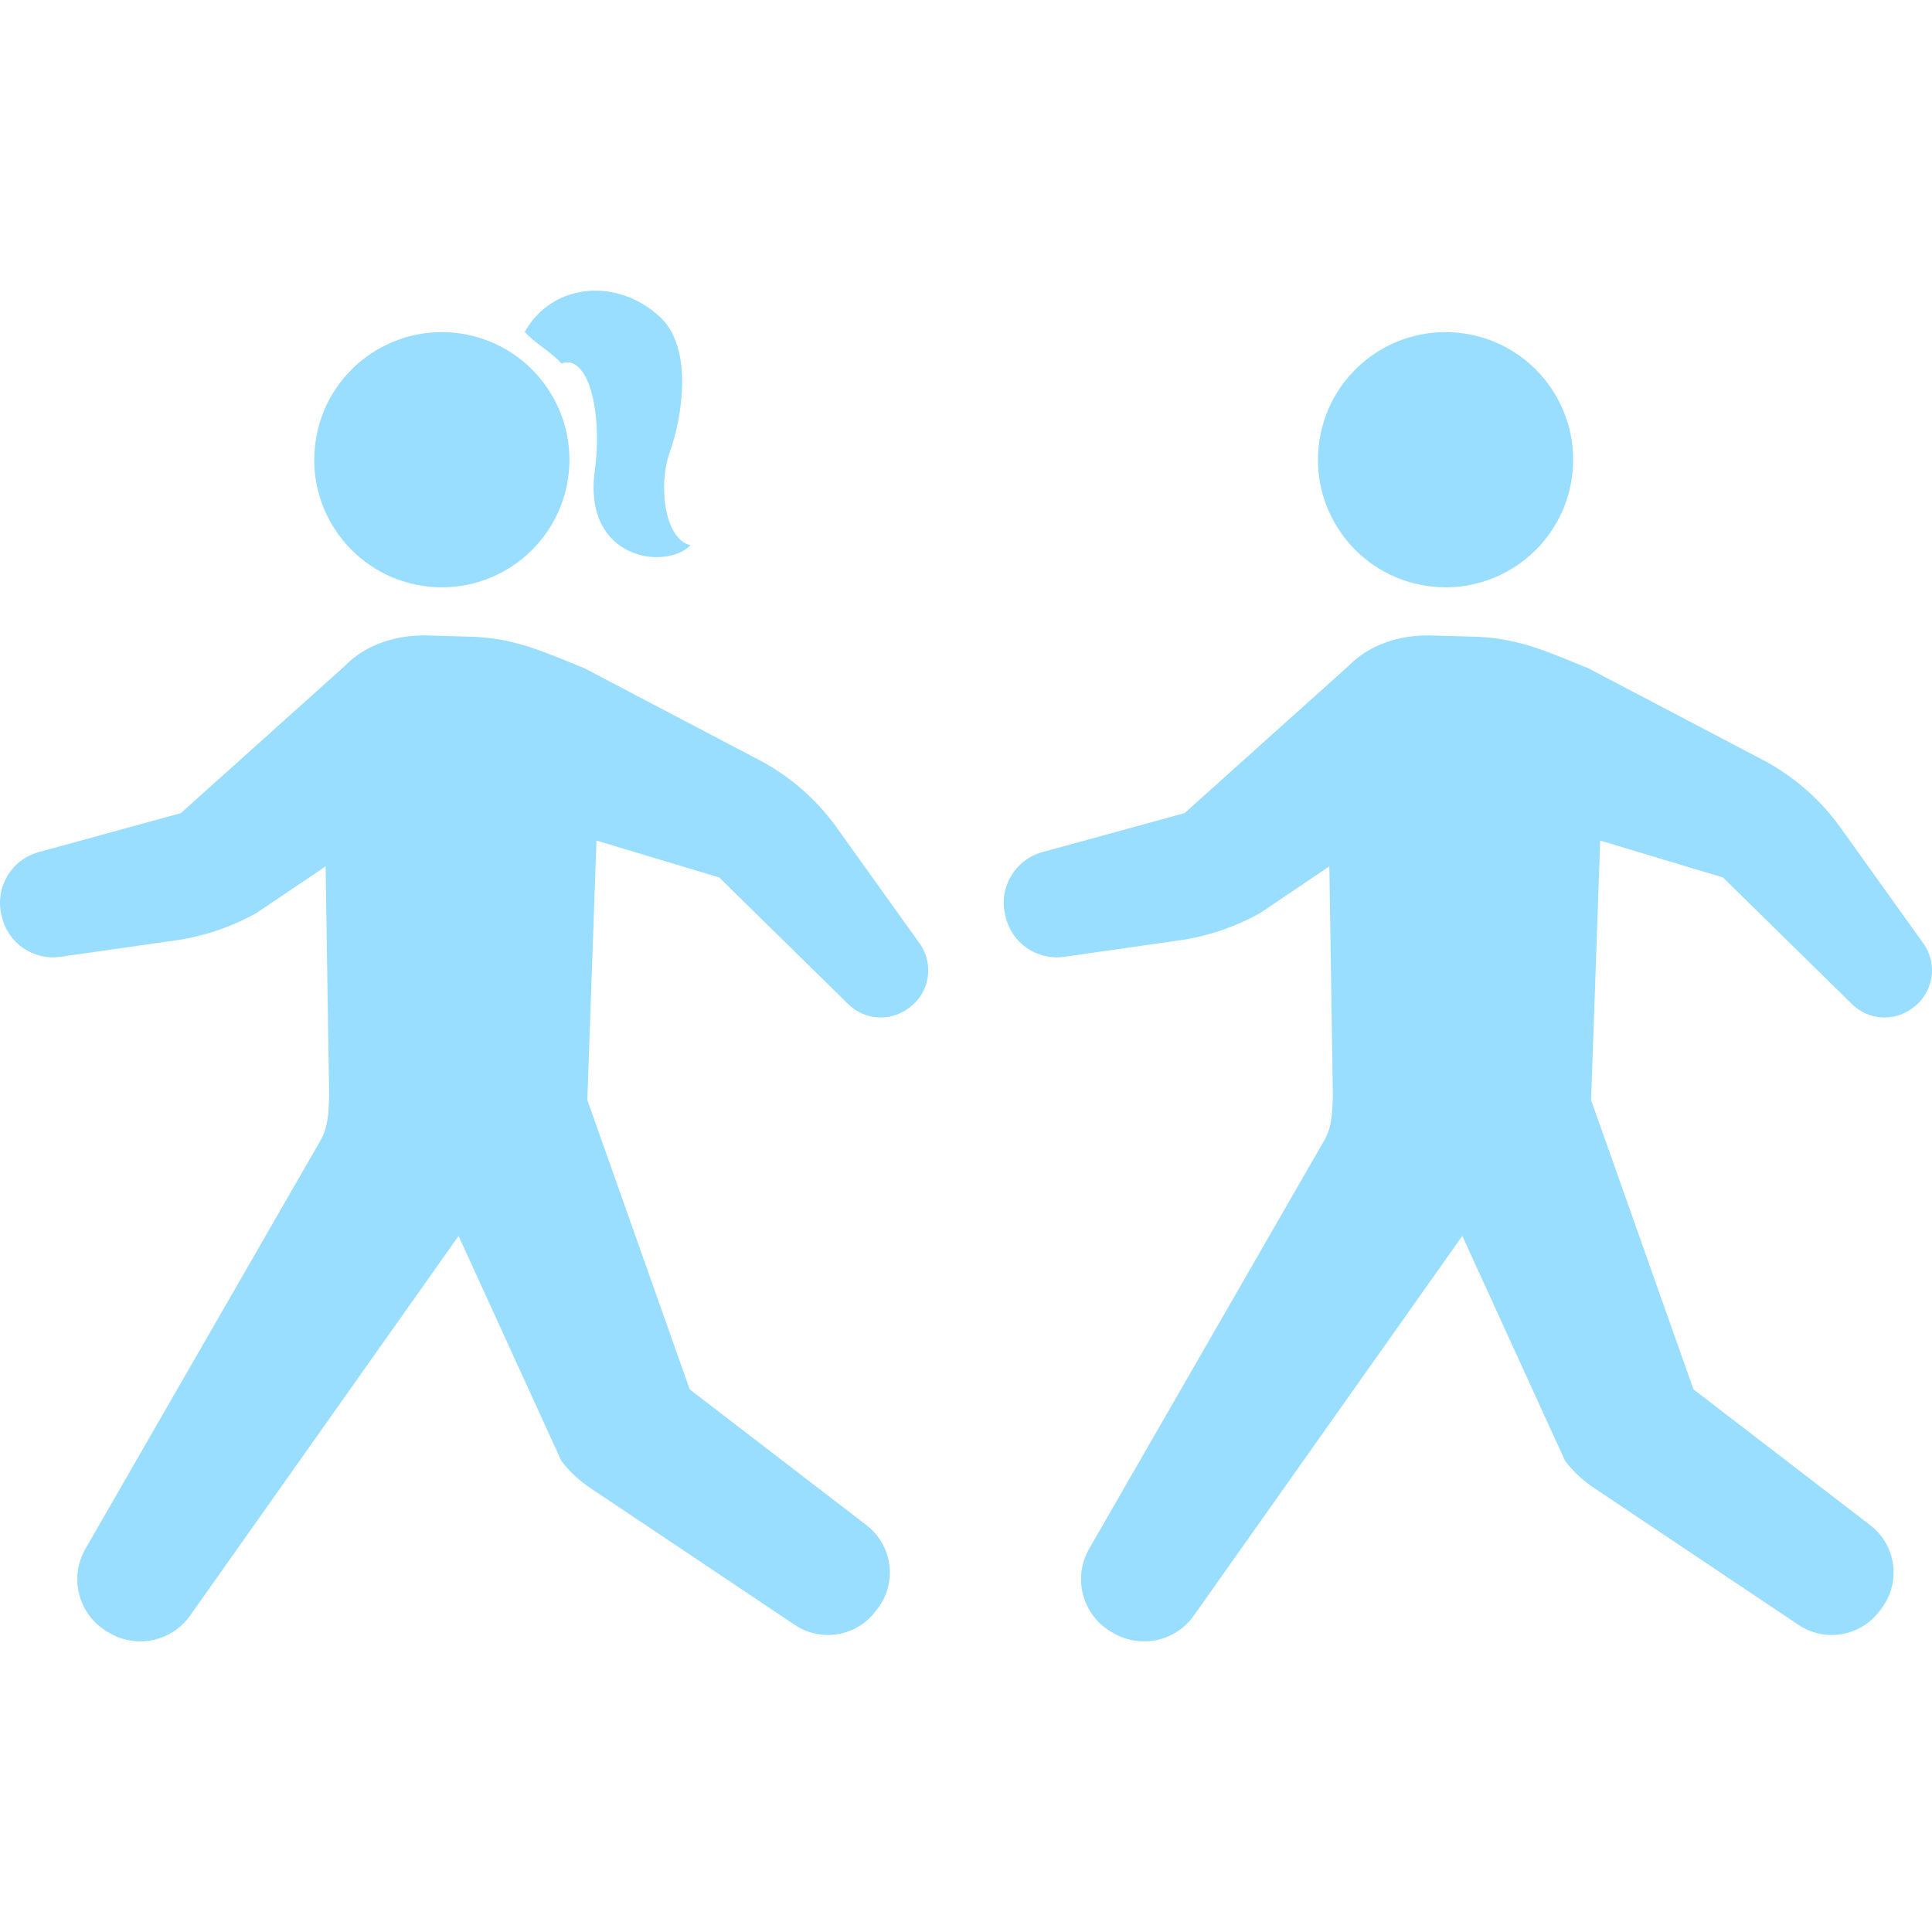
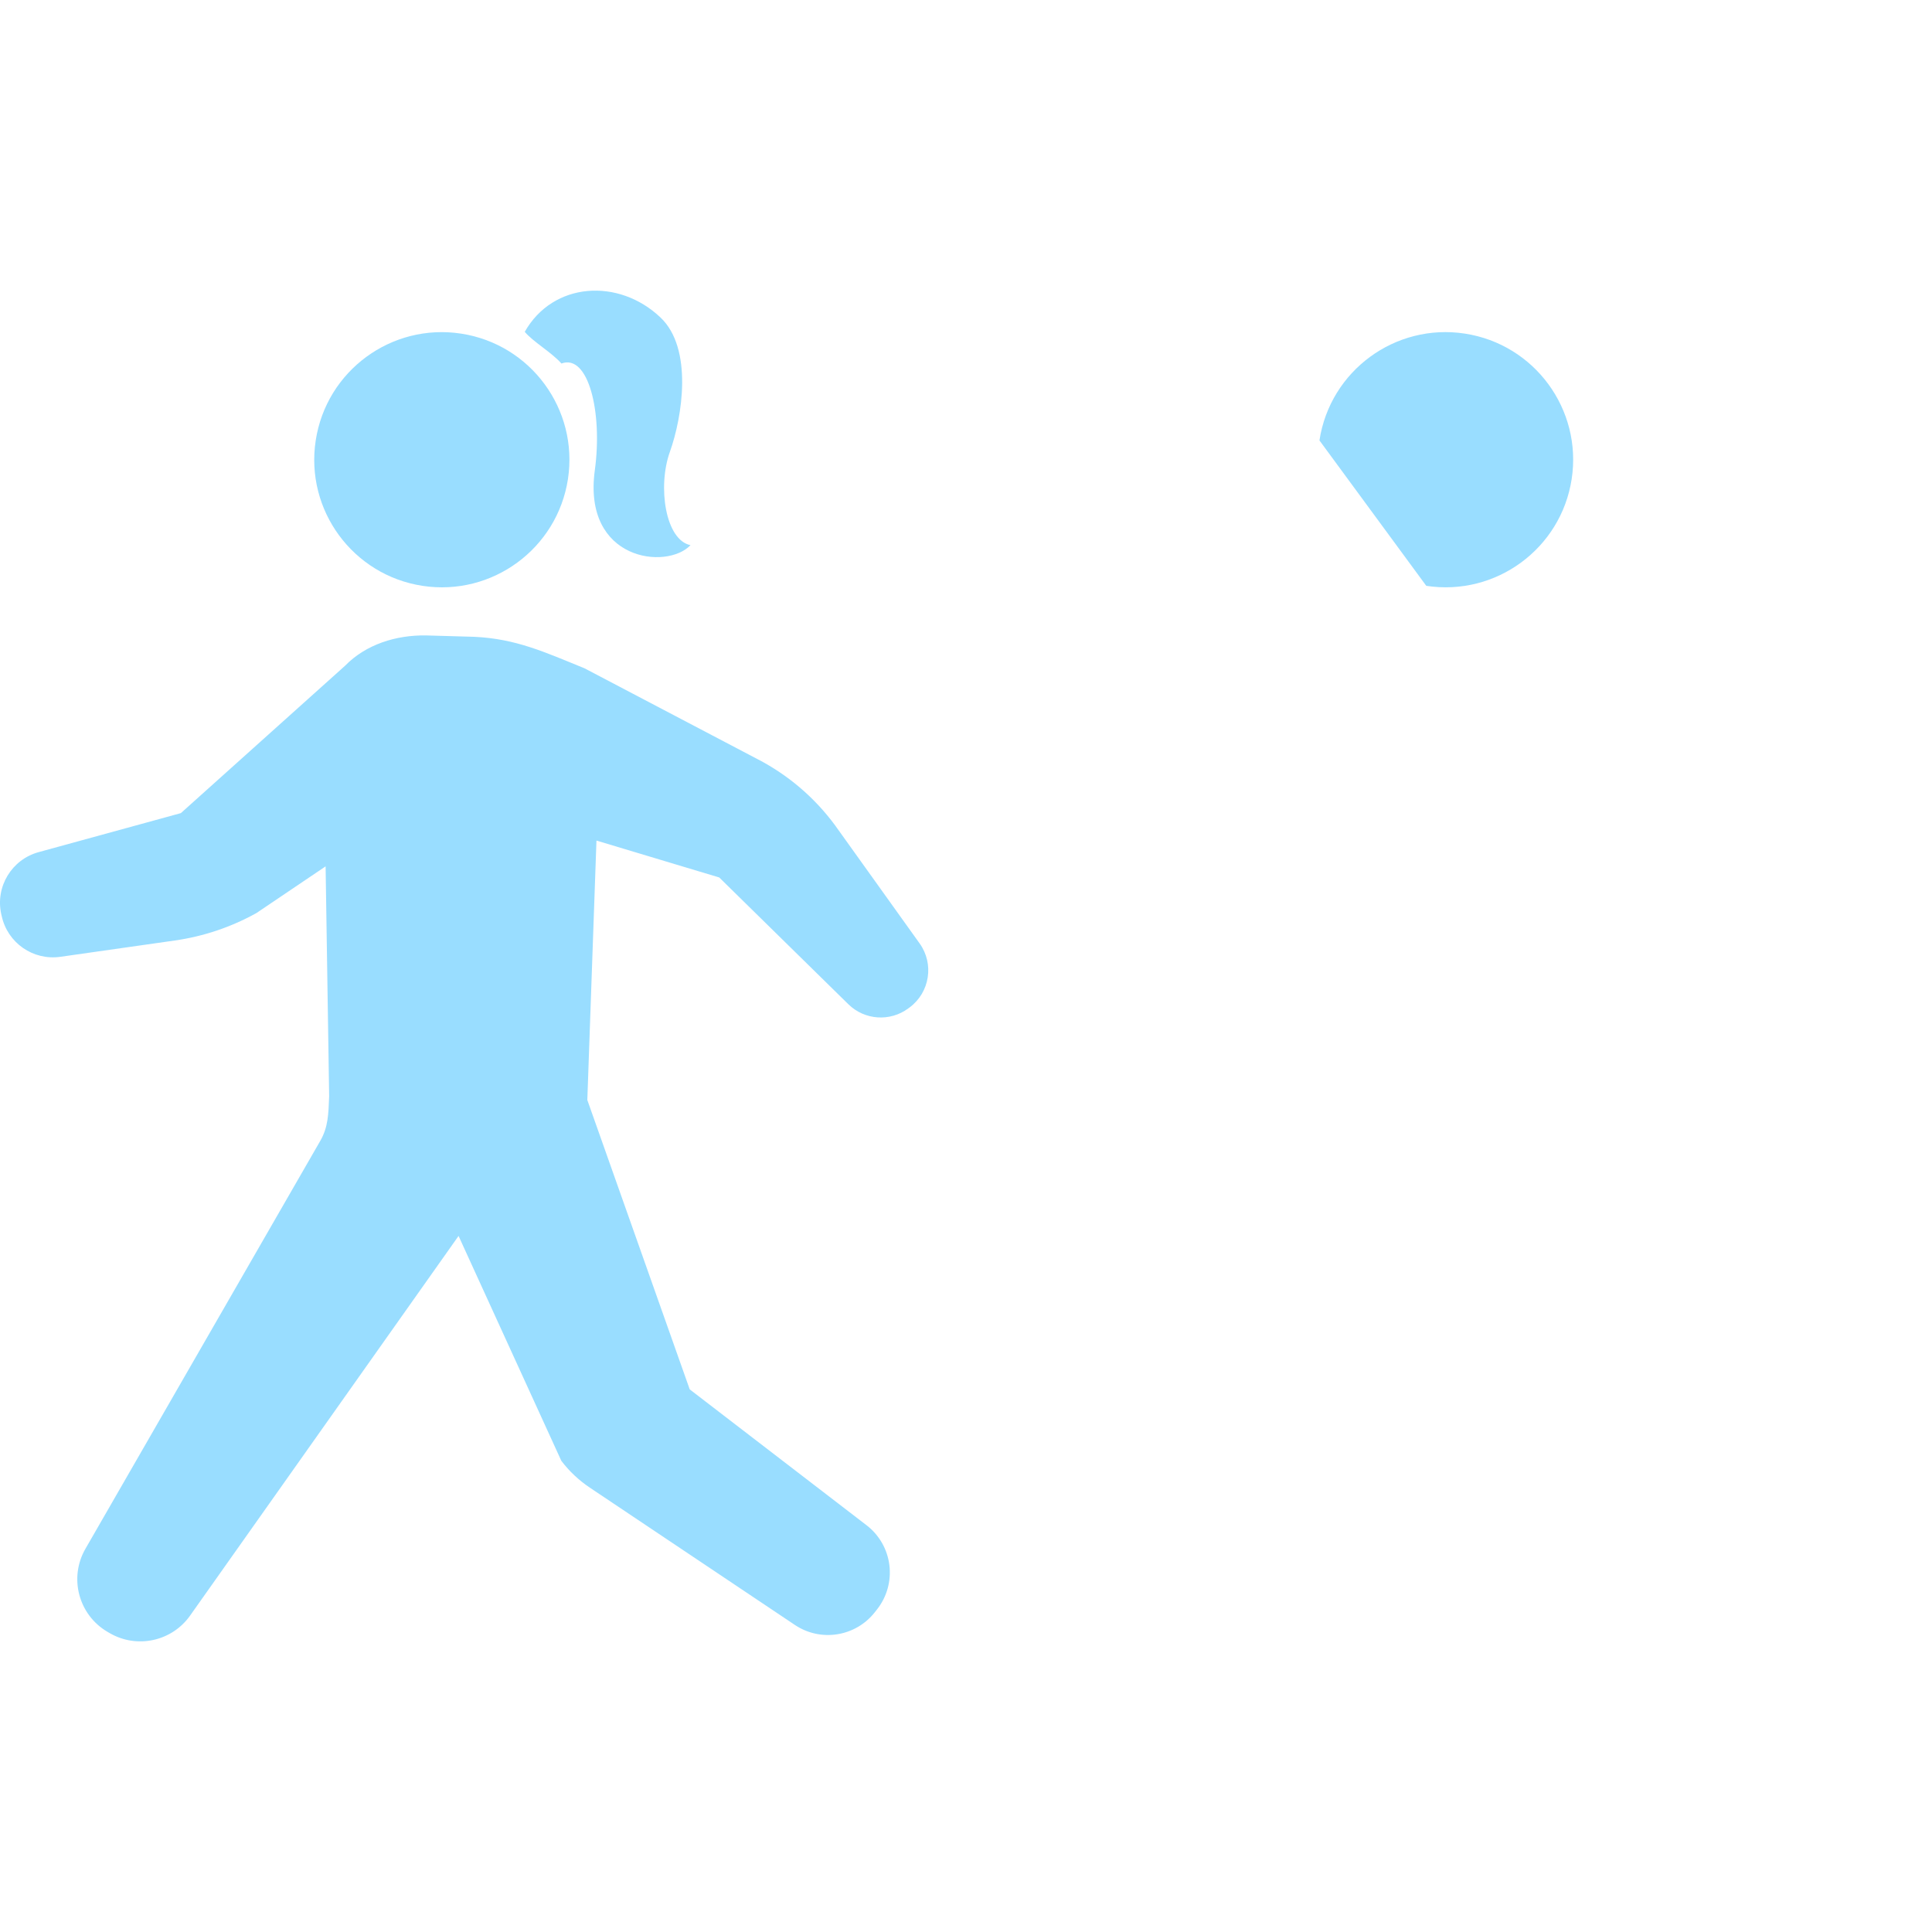
<svg xmlns="http://www.w3.org/2000/svg" version="1.1" id="_x32_" x="0px" y="0px" viewBox="0 0 512 512" enable-background="new 0 0 512 512" xml:space="preserve">
  <g>
-     <path fill="#99DDFF" d="M509.703,250.002l-22.388-31.273c-5.438-7.383-12.504-13.404-20.654-17.611l-45.728-24.002   c-10.566-4.307-18.193-7.846-29.241-8.356l-12.769-0.364c-7.912-0.133-15.95,2.355-21.475,8.024l-43.518,39.059l-37.697,10.34   c-7.139,1.965-11.491,9.17-9.91,16.4l0.133,0.556c1.555,7.111,8.335,11.815,15.547,10.79l30.366-4.333   c7.575-1.078,14.886-3.539,21.568-7.257l18.352-12.384l0.939,60.911c-0.186,4.902-0.291,8.249-2.349,11.829l-62.234,108.1   c-4.446,7.708-1.82,17.552,5.861,22.031l0.536,0.311c7.271,4.24,16.572,2.196,21.389-4.698l71.093-100.546l27.23,59.594   c2.104,2.772,4.651,5.173,7.542,7.105l54.342,36.394c6.84,4.584,16.076,3.129,21.183-3.341l0.609-0.781   c2.613-3.315,3.784-7.536,3.268-11.73c-0.523-4.187-2.699-7.992-6.047-10.565l-46.866-36.01l-27.137-76.689l2.421-68.743   l32.536,9.771l34.217,33.595c4.3,4.227,11.049,4.698,15.891,1.105l0.331-0.245C512.415,263.009,513.606,255.447,509.703,250.002z" />
-     <path fill="#99DDFF" d="M377.977,155.251c18.451,2.825,35.705-9.851,38.537-28.308c2.818-18.458-9.857-35.712-28.316-38.537   c-18.458-2.825-35.712,9.851-38.53,28.309C346.837,135.173,359.519,152.427,377.977,155.251z" />
+     <path fill="#99DDFF" d="M377.977,155.251c18.451,2.825,35.705-9.851,38.537-28.308c2.818-18.458-9.857-35.712-28.316-38.537   c-18.458-2.825-35.712,9.851-38.53,28.309z" />
  </g>
  <g>
    <path fill="#99DDFF" d="M243.702,250.006l-22.388-31.272c-5.438-7.383-12.503-13.41-20.654-17.604l-45.728-24.008   c-10.565-4.307-18.193-7.846-29.241-8.362l-12.768-0.365c-7.912-0.132-15.951,2.355-21.475,8.032L47.93,215.485l-37.696,10.34   c-7.138,1.958-11.492,9.162-9.91,16.393l0.133,0.562c1.555,7.112,8.335,11.816,15.547,10.784l30.366-4.327   c7.575-1.084,14.886-3.546,21.567-7.257l18.352-12.385l0.94,60.91c-0.186,4.902-0.292,8.25-2.349,11.829L22.645,410.435   c-4.446,7.707-1.819,17.551,5.862,22.03l0.536,0.311c7.27,4.241,16.572,2.19,21.388-4.704l71.093-100.538l27.23,59.593   c2.104,2.772,4.651,5.167,7.542,7.106l54.341,36.386c6.84,4.591,16.076,3.135,21.183-3.341l0.608-0.775   c2.613-3.314,3.784-7.541,3.268-11.729c-0.523-4.188-2.699-7.999-6.047-10.565l-46.866-36.009l-27.138-76.689l2.422-68.751   l32.536,9.778l34.216,33.594c4.3,4.227,11.048,4.697,15.891,1.098l0.331-0.238C246.415,263.007,247.606,255.445,243.702,250.006z" />
    <path fill="#99DDFF" d="M157.633,124.626c-3.268,23.916,19.007,26.523,25.365,19.847c-6.629-1.323-8.792-15.428-5.478-24.71   c3.321-9.282,6.192-27.409-2.481-35.625c-11.101-10.532-28.461-9.46-35.976,3.798c2.209,2.653,7.132,5.452,9.725,8.402   C155.86,93.684,159.75,109.105,157.633,124.626z" />
    <path fill="#99DDFF" d="M111.978,155.257c18.451,2.818,35.705-9.851,38.537-28.308c2.818-18.458-9.858-35.712-28.315-38.537   c-18.457-2.825-35.711,9.851-38.53,28.309C80.837,135.178,93.521,152.432,111.978,155.257z" />
  </g>
</svg>